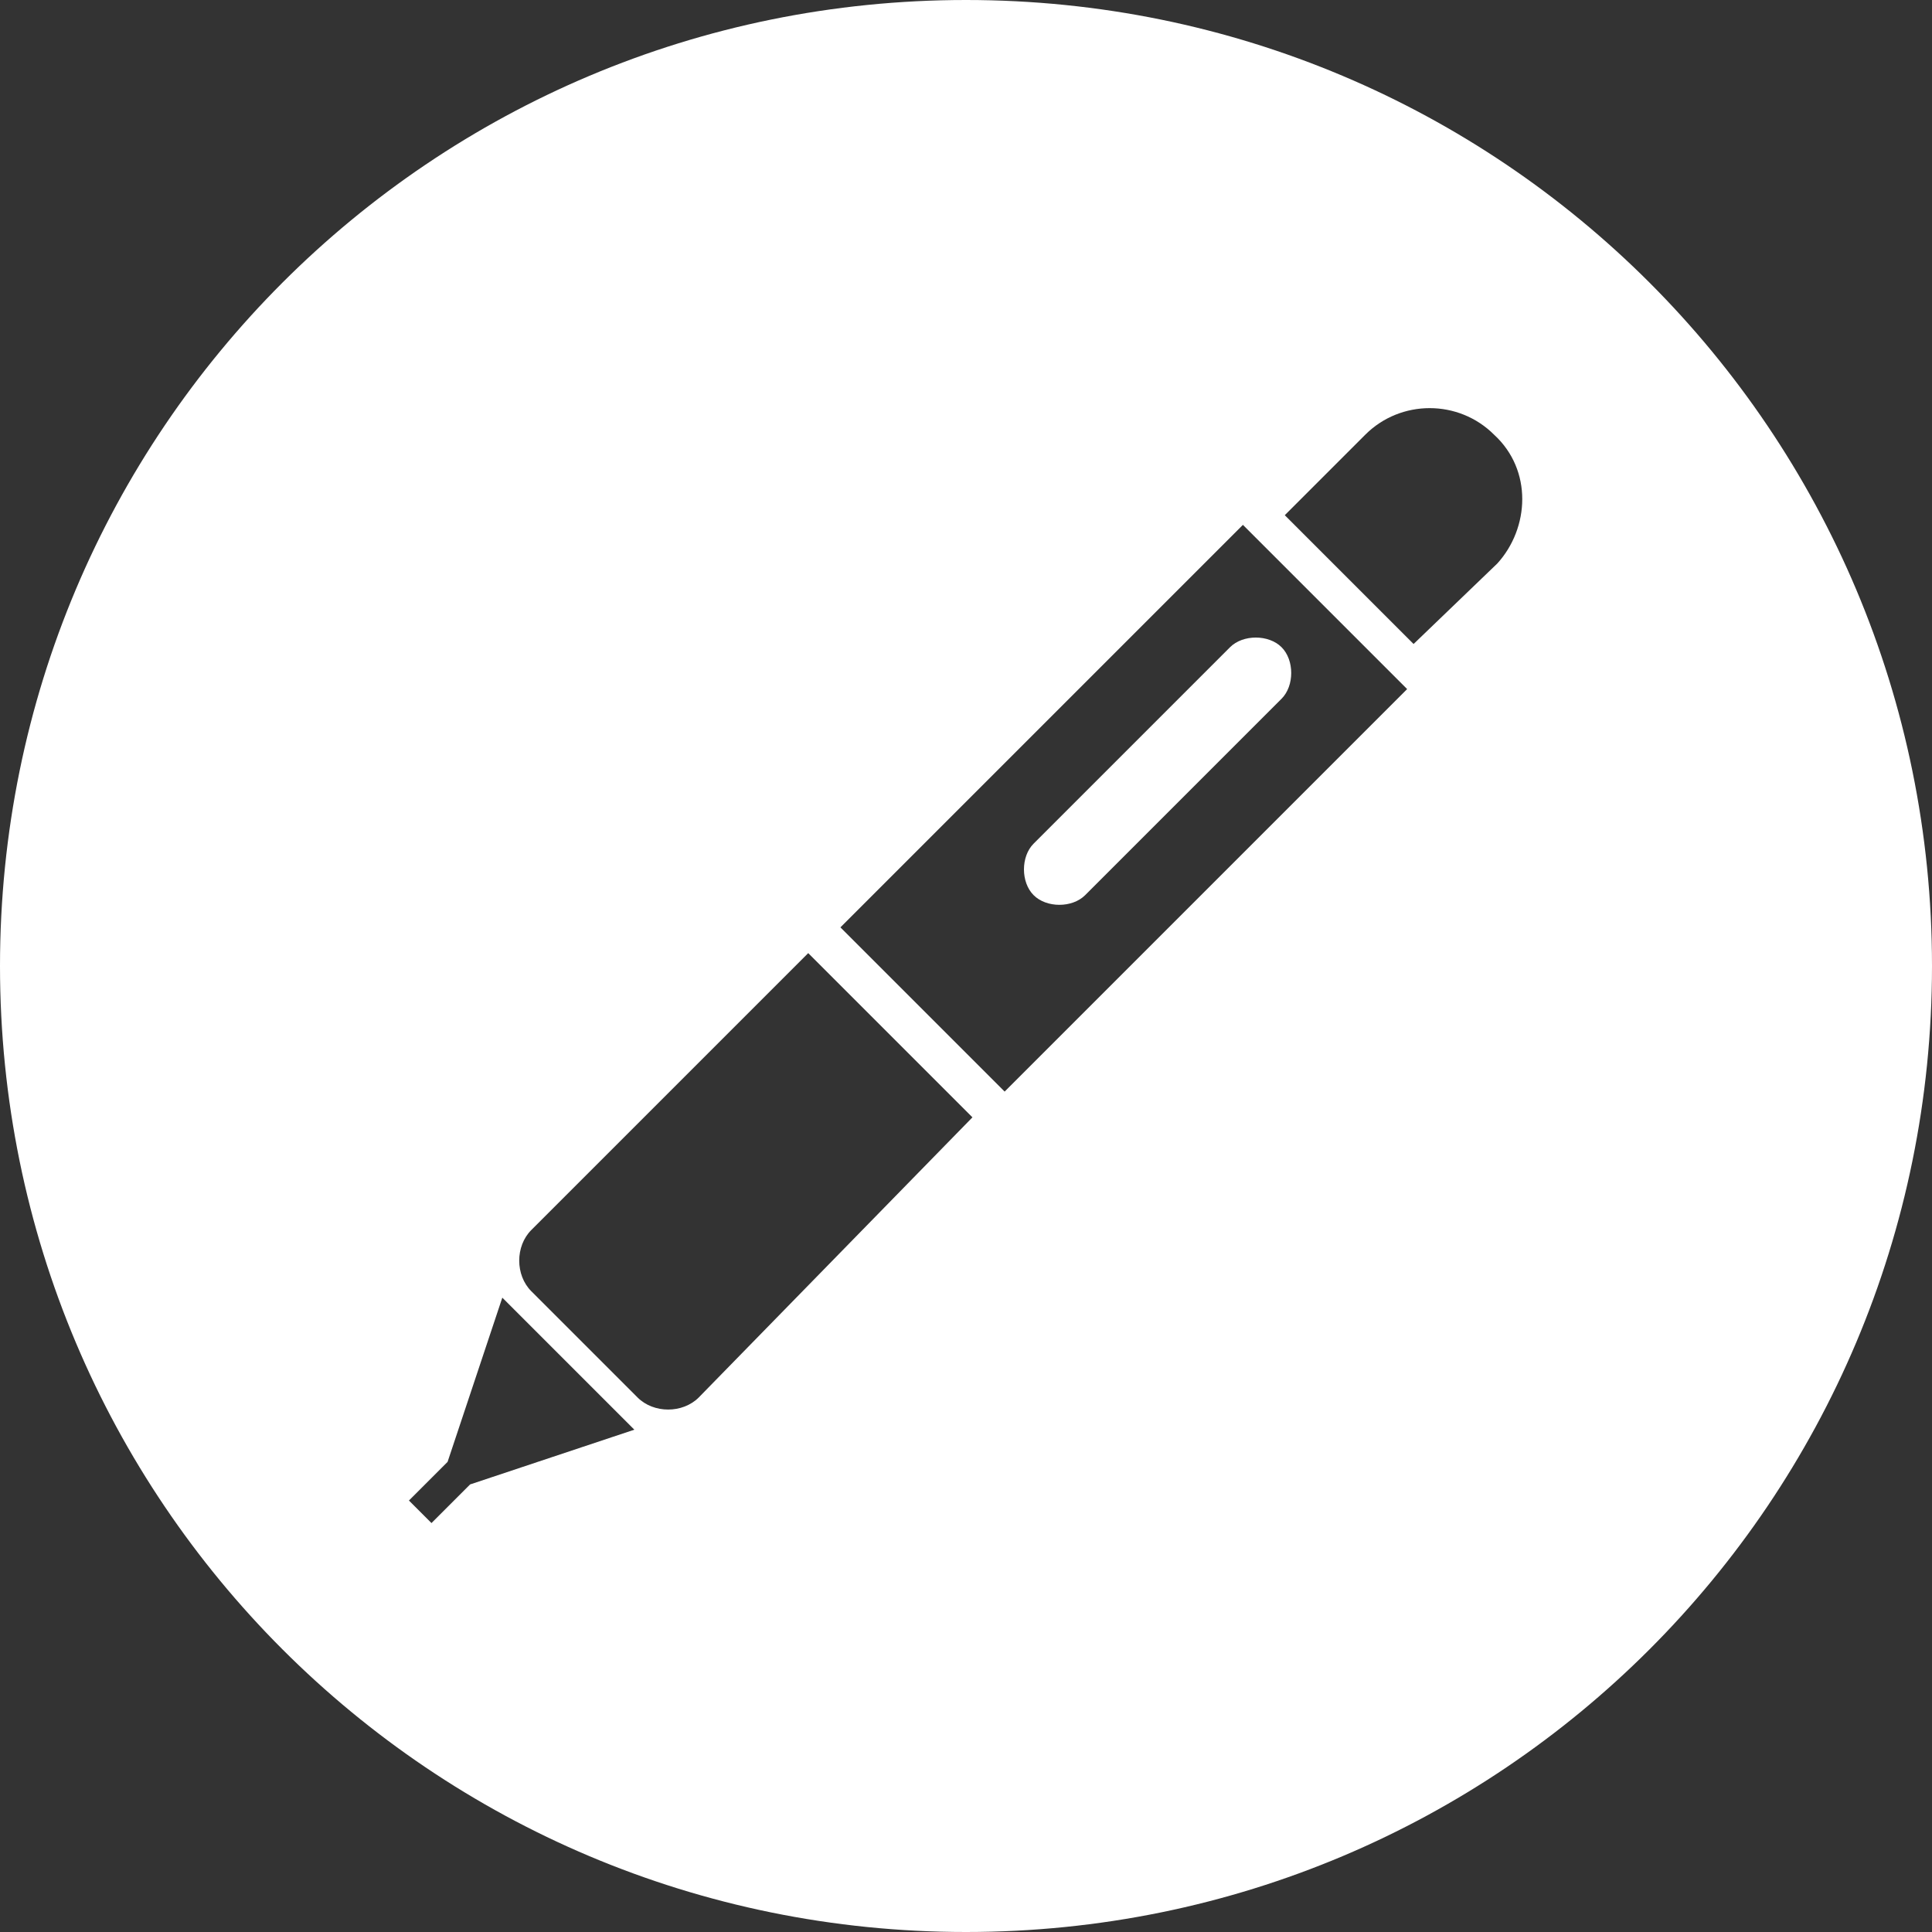
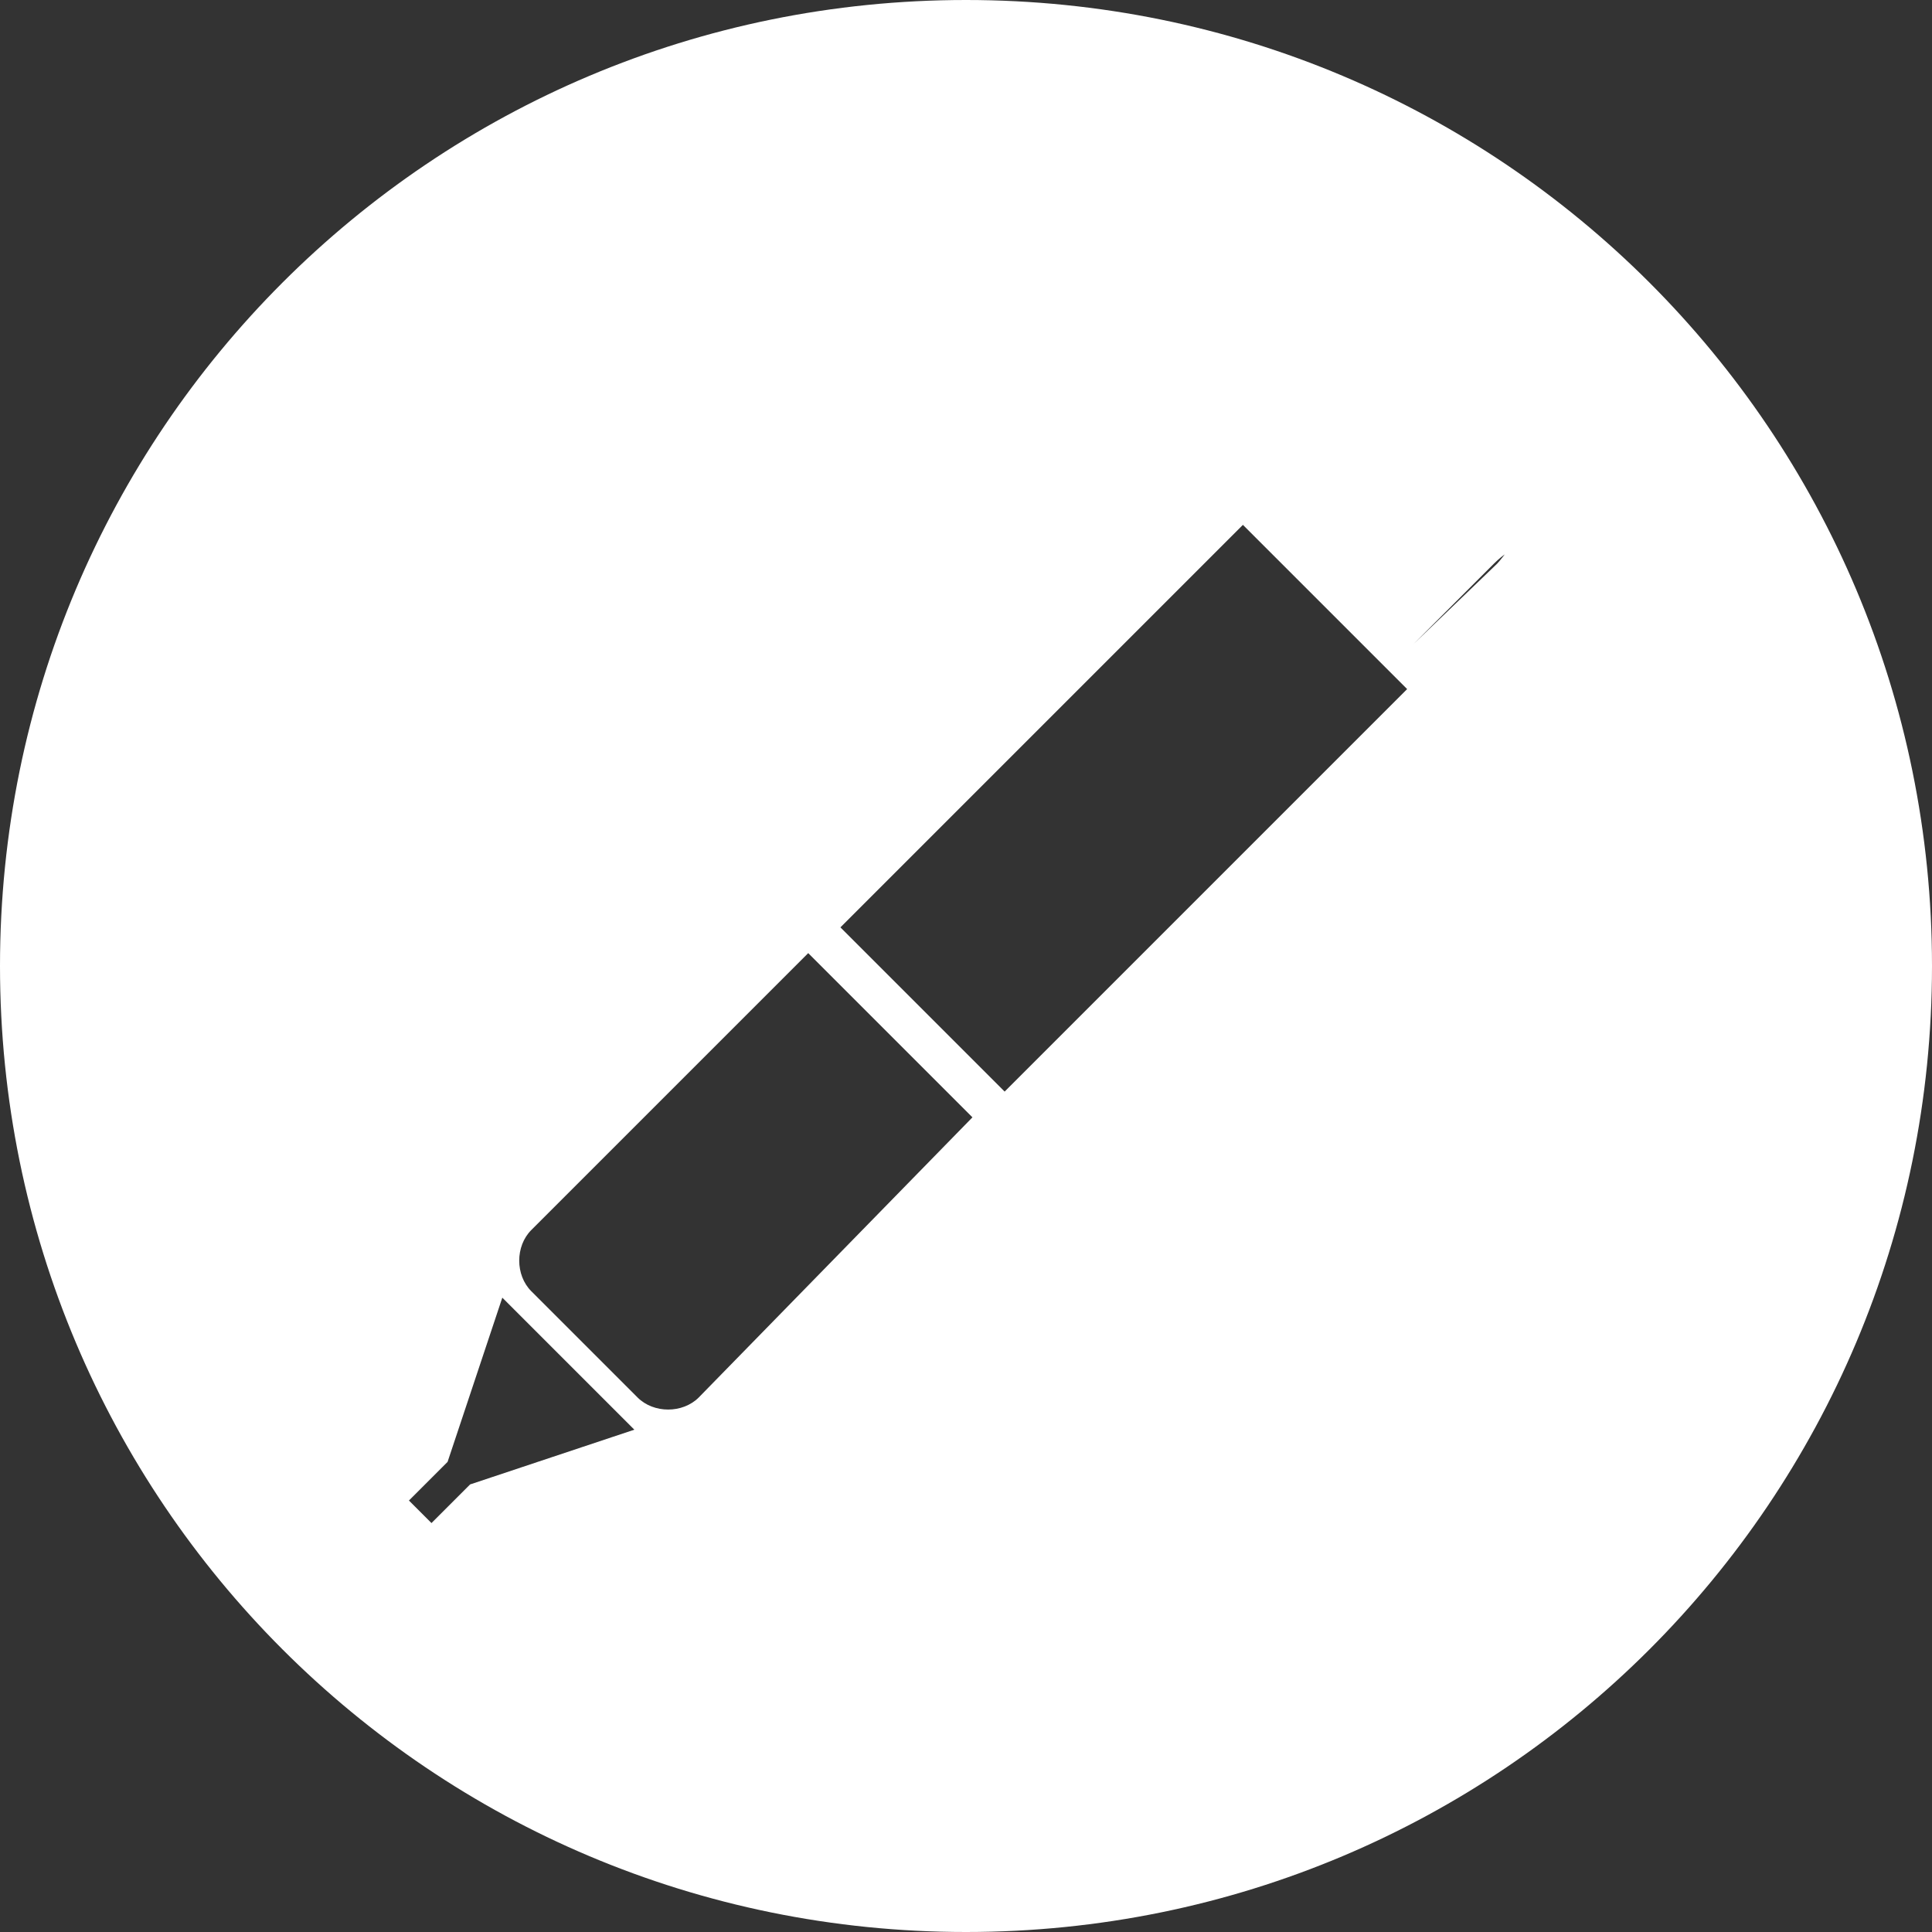
<svg xmlns="http://www.w3.org/2000/svg" version="1.2" baseProfile="tiny" id="レイヤー_1" x="0px" y="0px" viewBox="0 0 60 60" xml:space="preserve">
  <rect x="0" y="0" width="60" height="60" fill="#333333" stroke="none" />
  <g>
-     <path fill="#FFFFFF" d="M32.1,26.2c-0.4,0.4-0.4,1.2,0,1.6c0.4,0.4,1.2,0.4,1.6,0l6.1-6.1c0.4-0.4,0.4-1.2,0-1.6   c-0.4-0.4-1.2-0.4-1.6,0L32.1,26.2z" />
-     <path fill="#FFFFFF" d="M30,0C13.4,0,0,13.4,0,30s13.4,30,30,30s30-13.4,30-30S46.6,0,30,0z M14.6,46.1l-1.2,1.2l-0.7-0.7l1.2-1.2   l1.7-5.1l4.1,4.1L14.6,46.1z M21.7,43.4c-0.5,0.5-1.4,0.5-1.9,0l-3.3-3.3c-0.5-0.5-0.5-1.4,0-1.9l8.6-8.6l5.1,5.1L21.7,43.4z    M31.2,33.9l-5.1-5.1l12.5-12.5l5.1,5.1L31.2,33.9z M46.5,17.5L43.9,20l-4-4l2.5-2.5c1.1-1.1,2.9-1.1,4,0c0,0,0,0,0,0l0,0   c0,0,0,0,0,0C47.6,14.6,47.5,16.4,46.5,17.5z" />
+     <path fill="#FFFFFF" d="M30,0C13.4,0,0,13.4,0,30s13.4,30,30,30s30-13.4,30-30S46.6,0,30,0z M14.6,46.1l-1.2,1.2l-0.7-0.7l1.2-1.2   l1.7-5.1l4.1,4.1L14.6,46.1z M21.7,43.4c-0.5,0.5-1.4,0.5-1.9,0l-3.3-3.3c-0.5-0.5-0.5-1.4,0-1.9l8.6-8.6l5.1,5.1L21.7,43.4z    M31.2,33.9l-5.1-5.1l12.5-12.5l5.1,5.1L31.2,33.9z M46.5,17.5L43.9,20l2.5-2.5c1.1-1.1,2.9-1.1,4,0c0,0,0,0,0,0l0,0   c0,0,0,0,0,0C47.6,14.6,47.5,16.4,46.5,17.5z" />
  </g>
</svg>